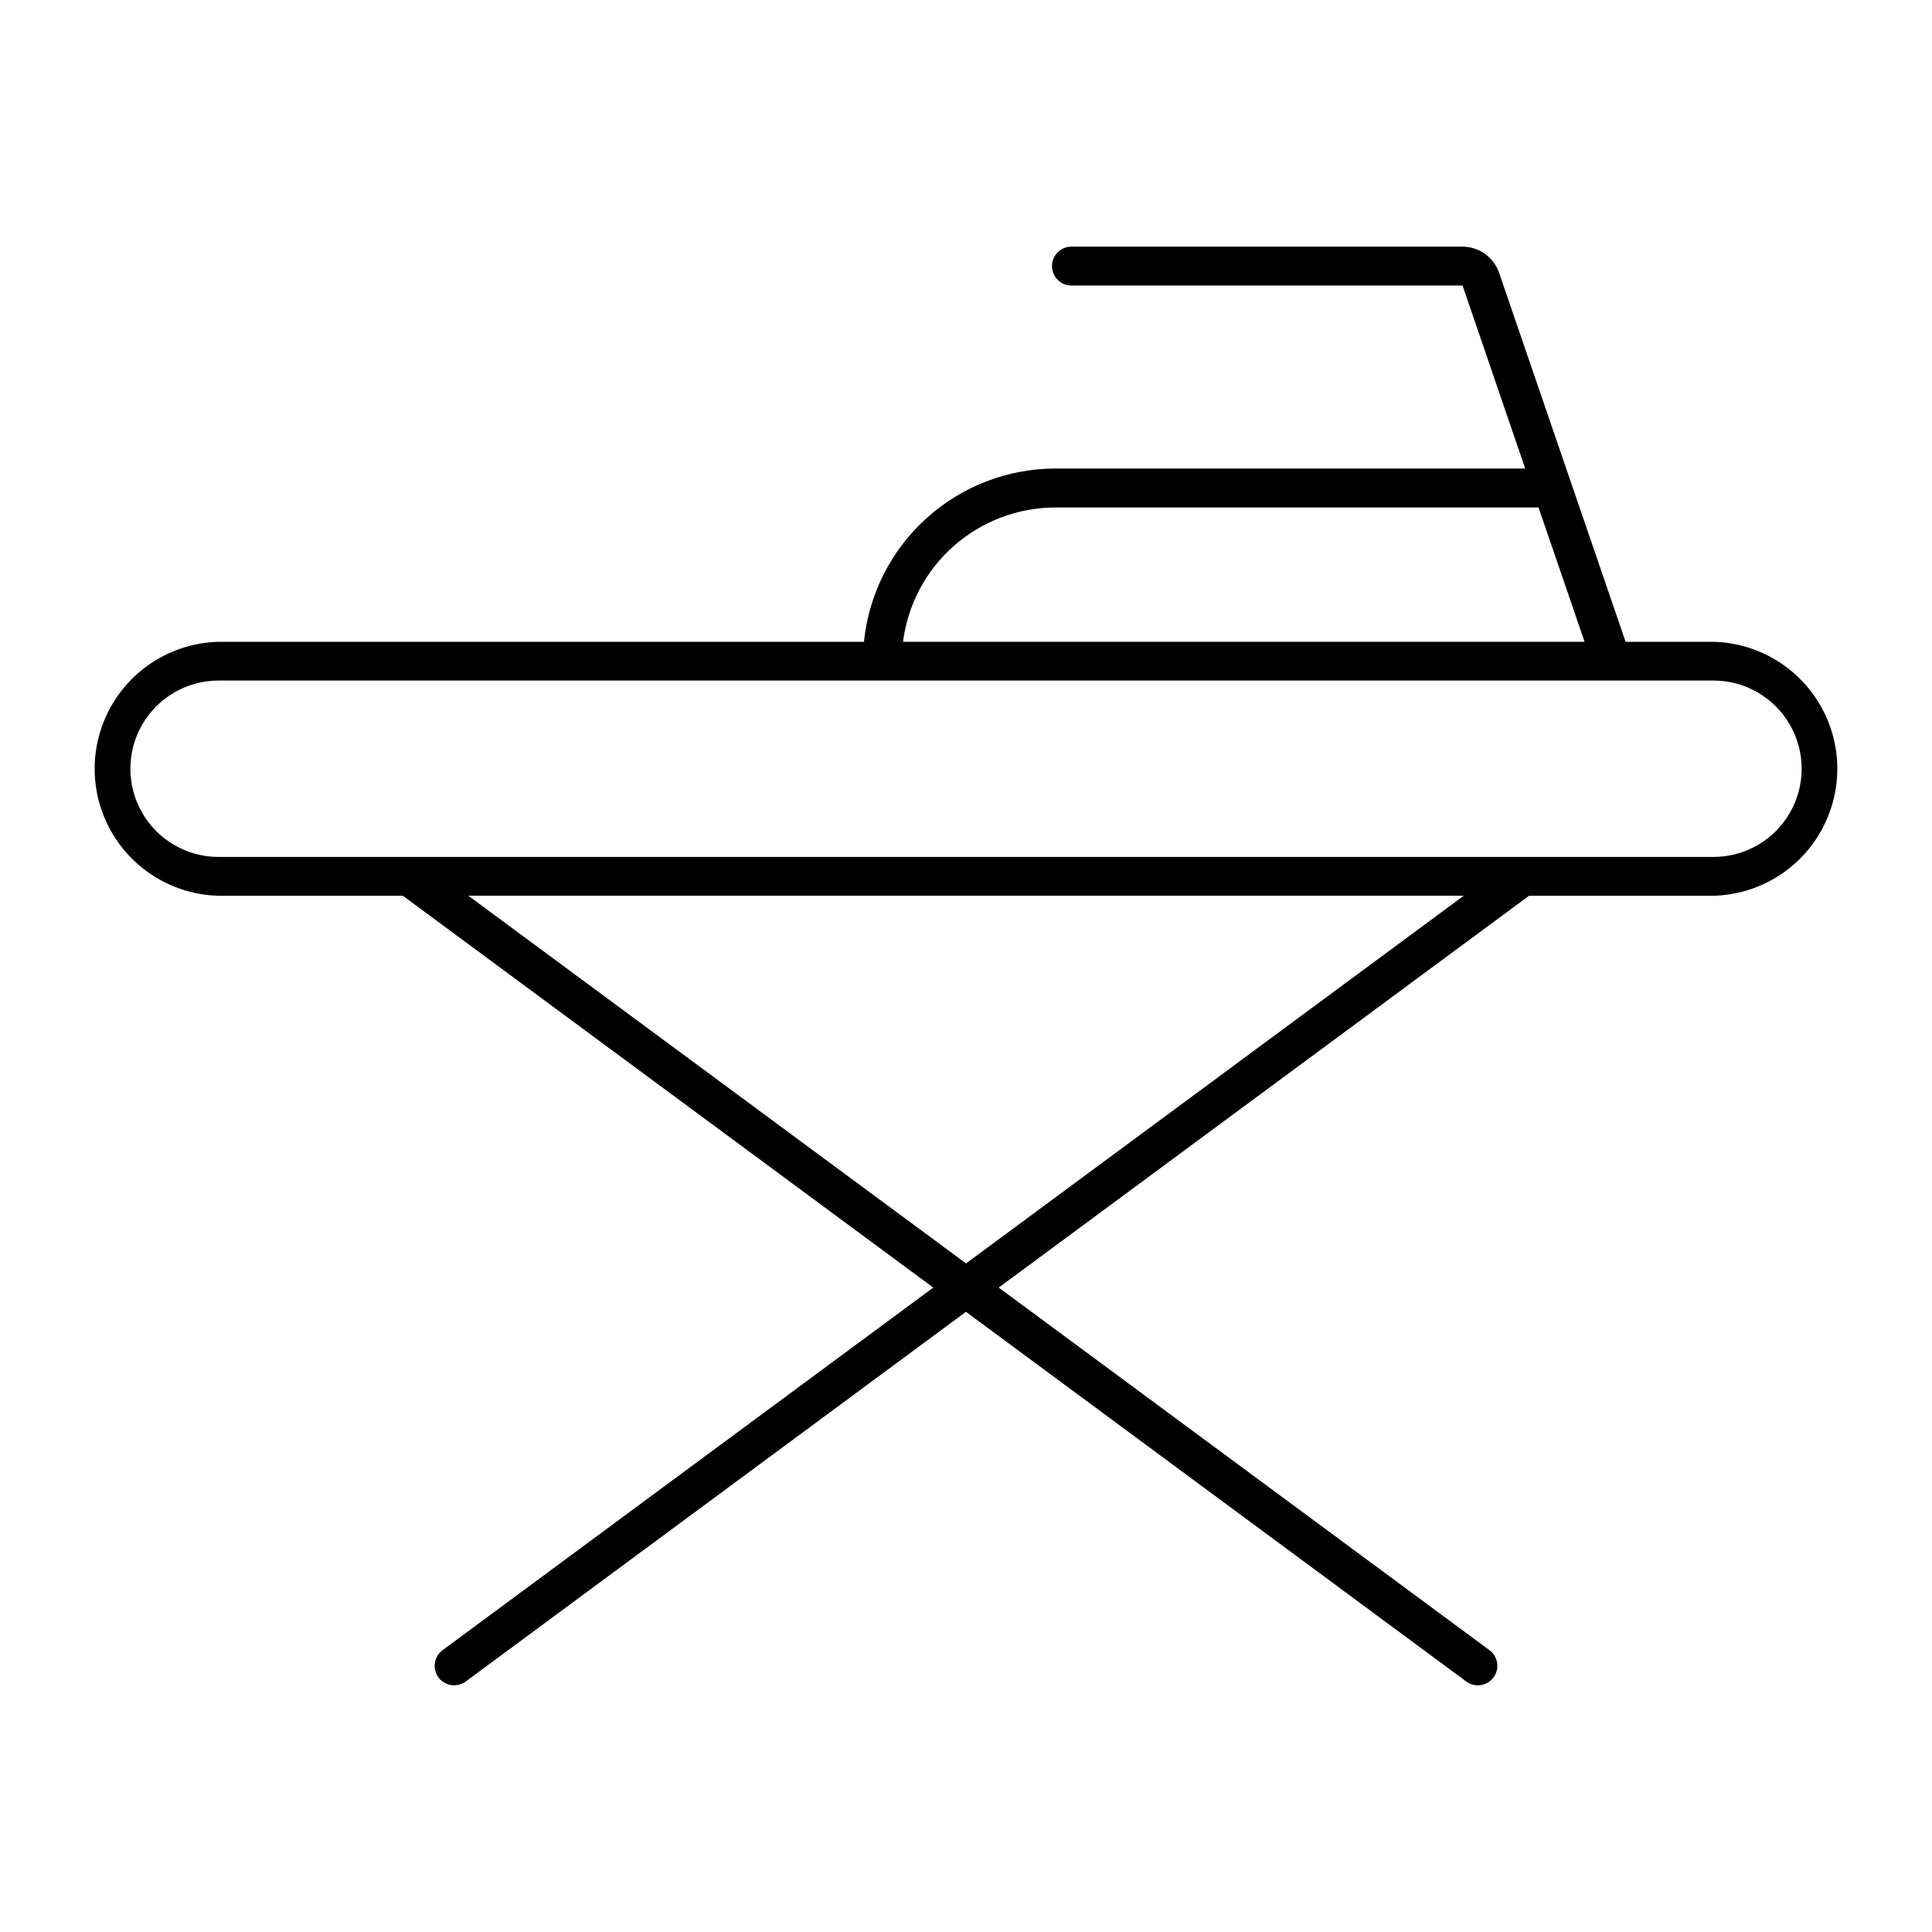
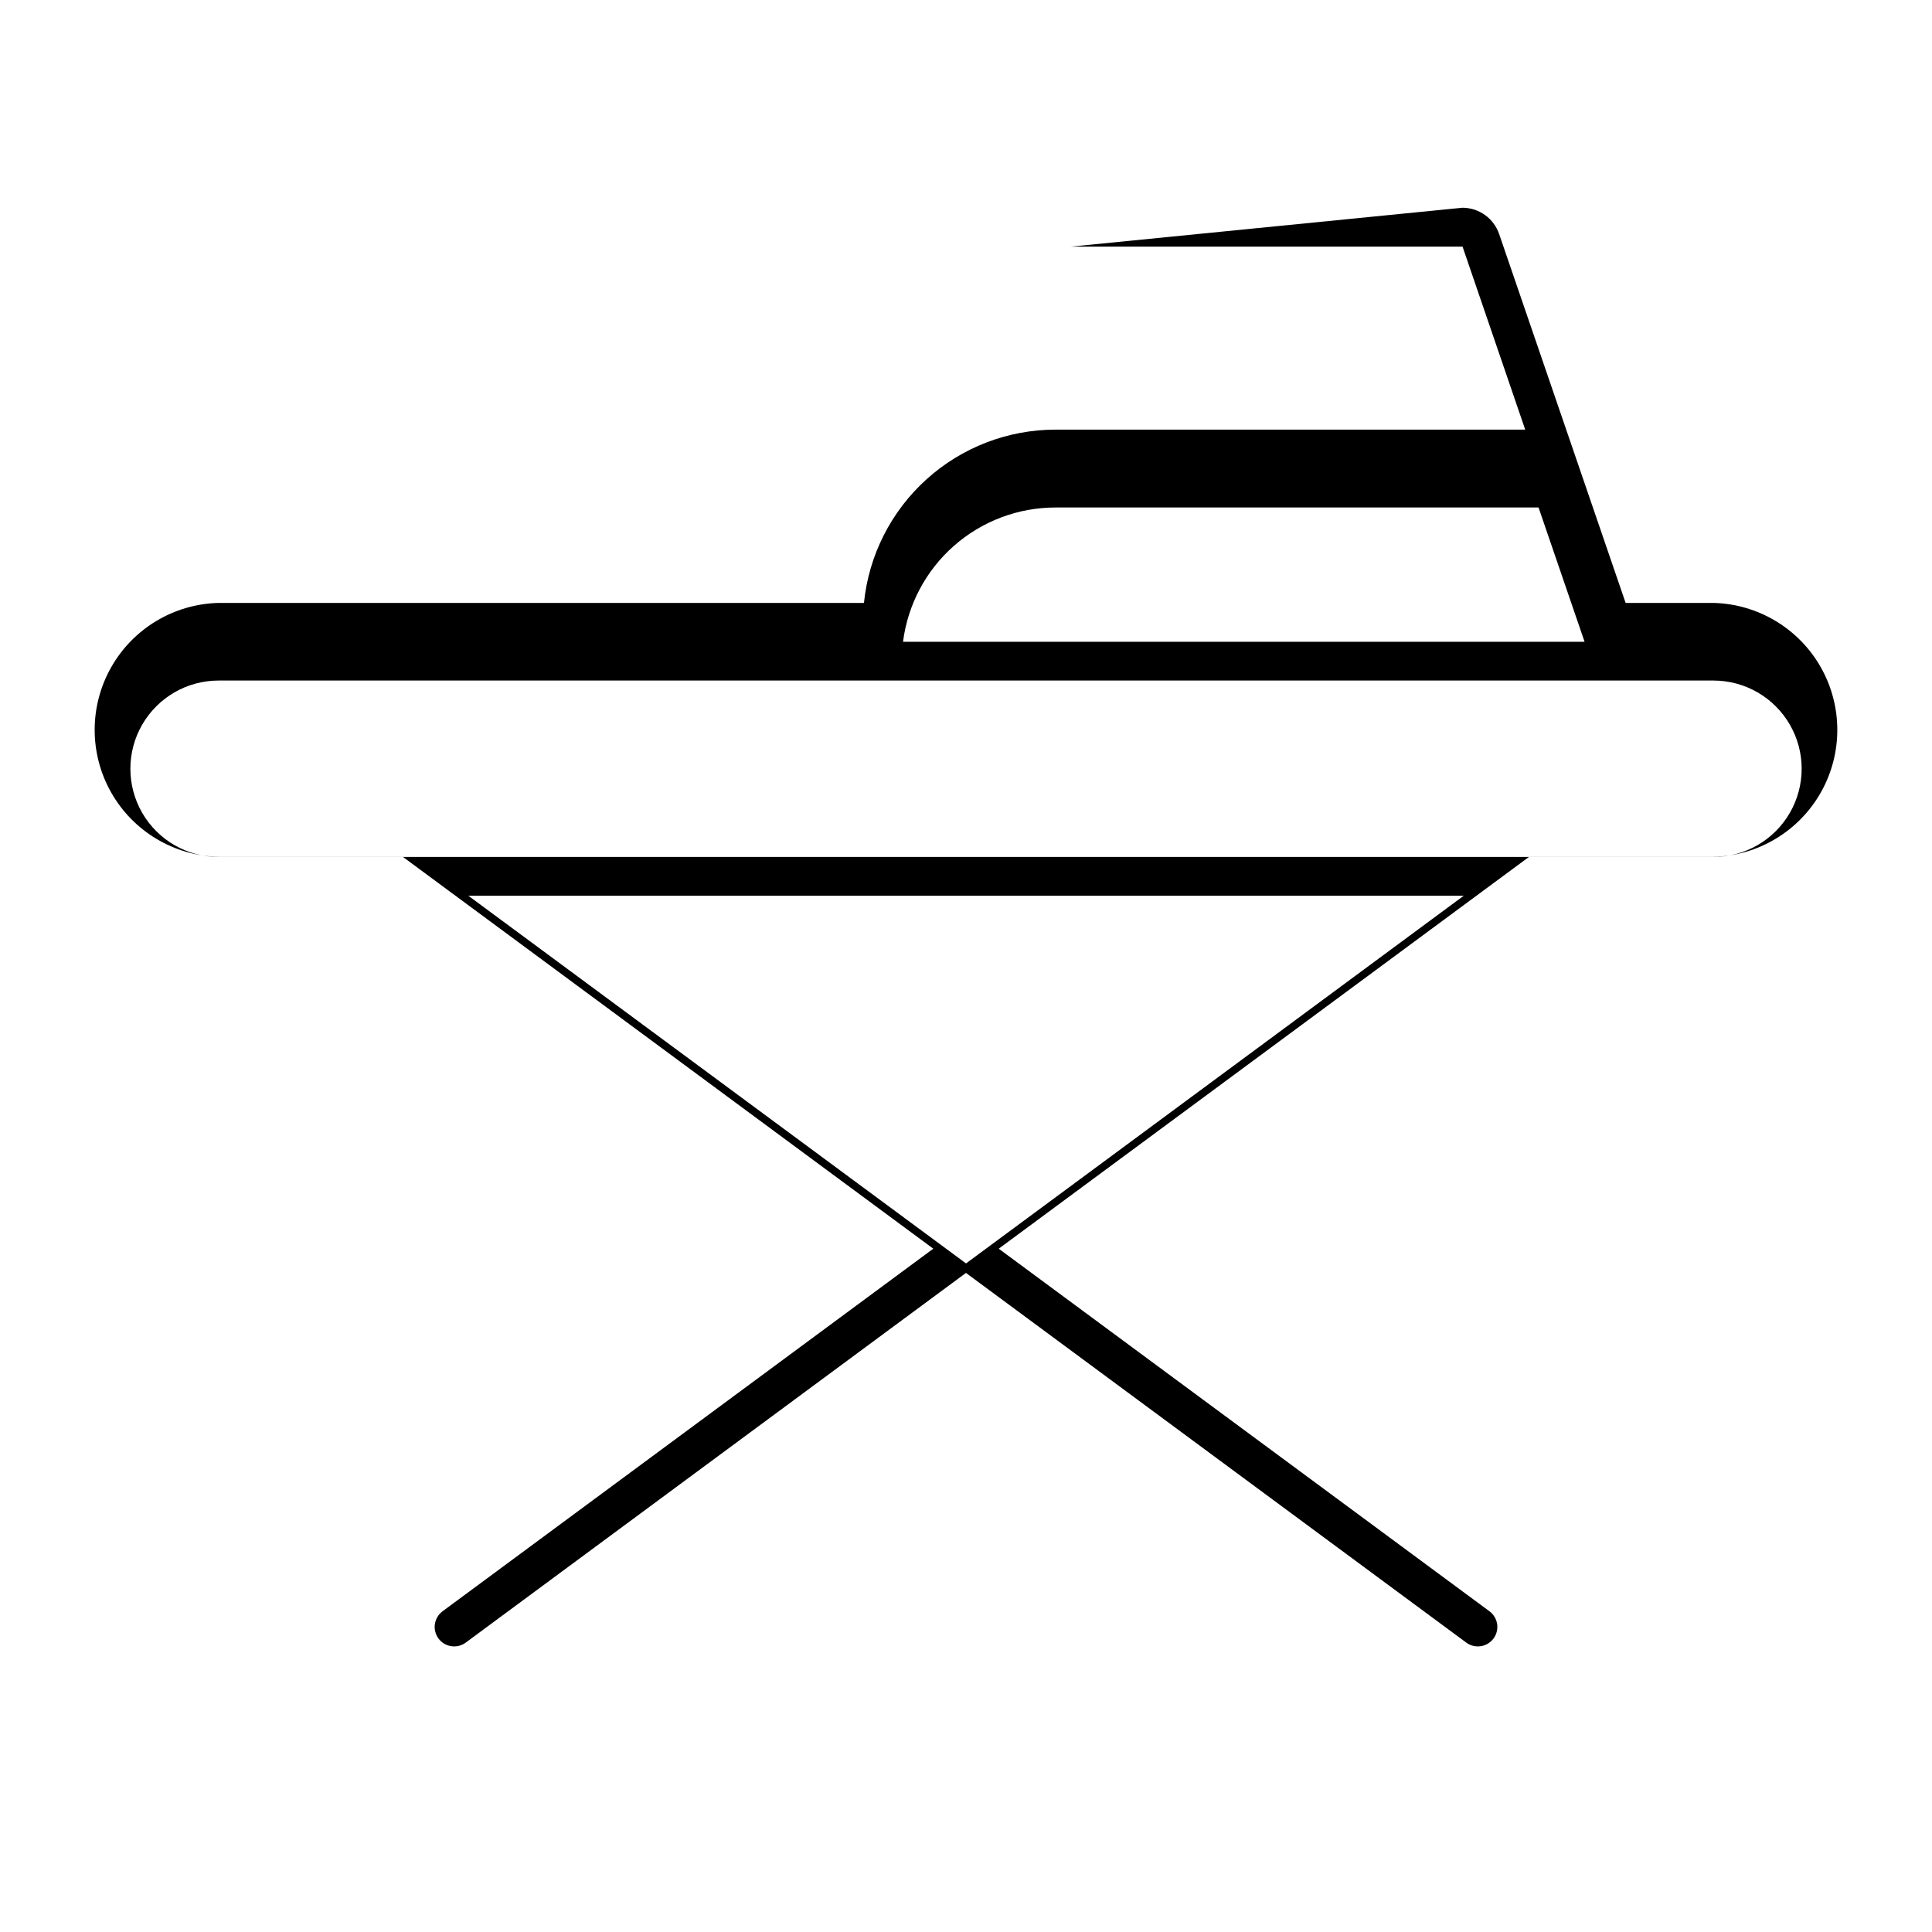
<svg xmlns="http://www.w3.org/2000/svg" fill="#000000" width="800px" height="800px" version="1.1" viewBox="144 144 512 512">
-   <path d="m427.79 209.36c-2.785 0.086-5 2.367-5 5.156 0 2.785 2.215 5.07 5 5.152h103.8l16.605 48.496h-124.46c-12.648 0.004-24.848 4.699-34.227 13.188-9.383 8.484-15.281 20.148-16.551 32.734h-171.04c-11.824 0.293-22.625 6.769-28.457 17.059-5.828 10.293-5.828 22.887 0 33.18 5.832 10.289 16.633 16.766 28.457 17.059h48.844l140.57 103.84-130.07 96.105c-2.269 1.703-2.742 4.914-1.059 7.195 1.688 2.285 4.894 2.781 7.191 1.117l132.6-97.996 132.62 97.996h0.004c2.293 1.664 5.504 1.168 7.188-1.117 1.684-2.281 1.211-5.496-1.059-7.195l-130.07-96.105 140.54-103.84h48.863c11.824-0.293 22.629-6.769 28.457-17.059 5.828-10.293 5.828-22.887 0-33.18-5.828-10.289-16.633-16.766-28.457-17.059h-23.27l-33.516-97.75c-1.418-4.156-5.316-6.957-9.711-6.977zm-4.051 69.129h127.99l12.199 35.594-180.62 0.004c1.254-9.836 6.051-18.879 13.492-25.43 7.441-6.555 17.02-10.168 26.934-10.164zm-221.81 45.859h396.16l-0.004 0.004c8.352 0 16.066 4.457 20.242 11.688 4.176 7.231 4.176 16.141 0 23.371-4.176 7.234-11.891 11.688-20.242 11.688h-396.16c-8.352 0-16.066-4.453-20.242-11.688-4.176-7.231-4.176-16.141 0-23.371 4.176-7.231 11.891-11.688 20.242-11.688zm66.188 57.031h263.79l-131.9 97.441z" />
+   <path d="m427.79 209.36h103.8l16.605 48.496h-124.46c-12.648 0.004-24.848 4.699-34.227 13.188-9.383 8.484-15.281 20.148-16.551 32.734h-171.04c-11.824 0.293-22.625 6.769-28.457 17.059-5.828 10.293-5.828 22.887 0 33.18 5.832 10.289 16.633 16.766 28.457 17.059h48.844l140.57 103.84-130.07 96.105c-2.269 1.703-2.742 4.914-1.059 7.195 1.688 2.285 4.894 2.781 7.191 1.117l132.6-97.996 132.62 97.996h0.004c2.293 1.664 5.504 1.168 7.188-1.117 1.684-2.281 1.211-5.496-1.059-7.195l-130.07-96.105 140.54-103.84h48.863c11.824-0.293 22.629-6.769 28.457-17.059 5.828-10.293 5.828-22.887 0-33.18-5.828-10.289-16.633-16.766-28.457-17.059h-23.27l-33.516-97.75c-1.418-4.156-5.316-6.957-9.711-6.977zm-4.051 69.129h127.99l12.199 35.594-180.62 0.004c1.254-9.836 6.051-18.879 13.492-25.43 7.441-6.555 17.02-10.168 26.934-10.164zm-221.81 45.859h396.16l-0.004 0.004c8.352 0 16.066 4.457 20.242 11.688 4.176 7.231 4.176 16.141 0 23.371-4.176 7.234-11.891 11.688-20.242 11.688h-396.16c-8.352 0-16.066-4.453-20.242-11.688-4.176-7.231-4.176-16.141 0-23.371 4.176-7.231 11.891-11.688 20.242-11.688zm66.188 57.031h263.79l-131.9 97.441z" />
</svg>